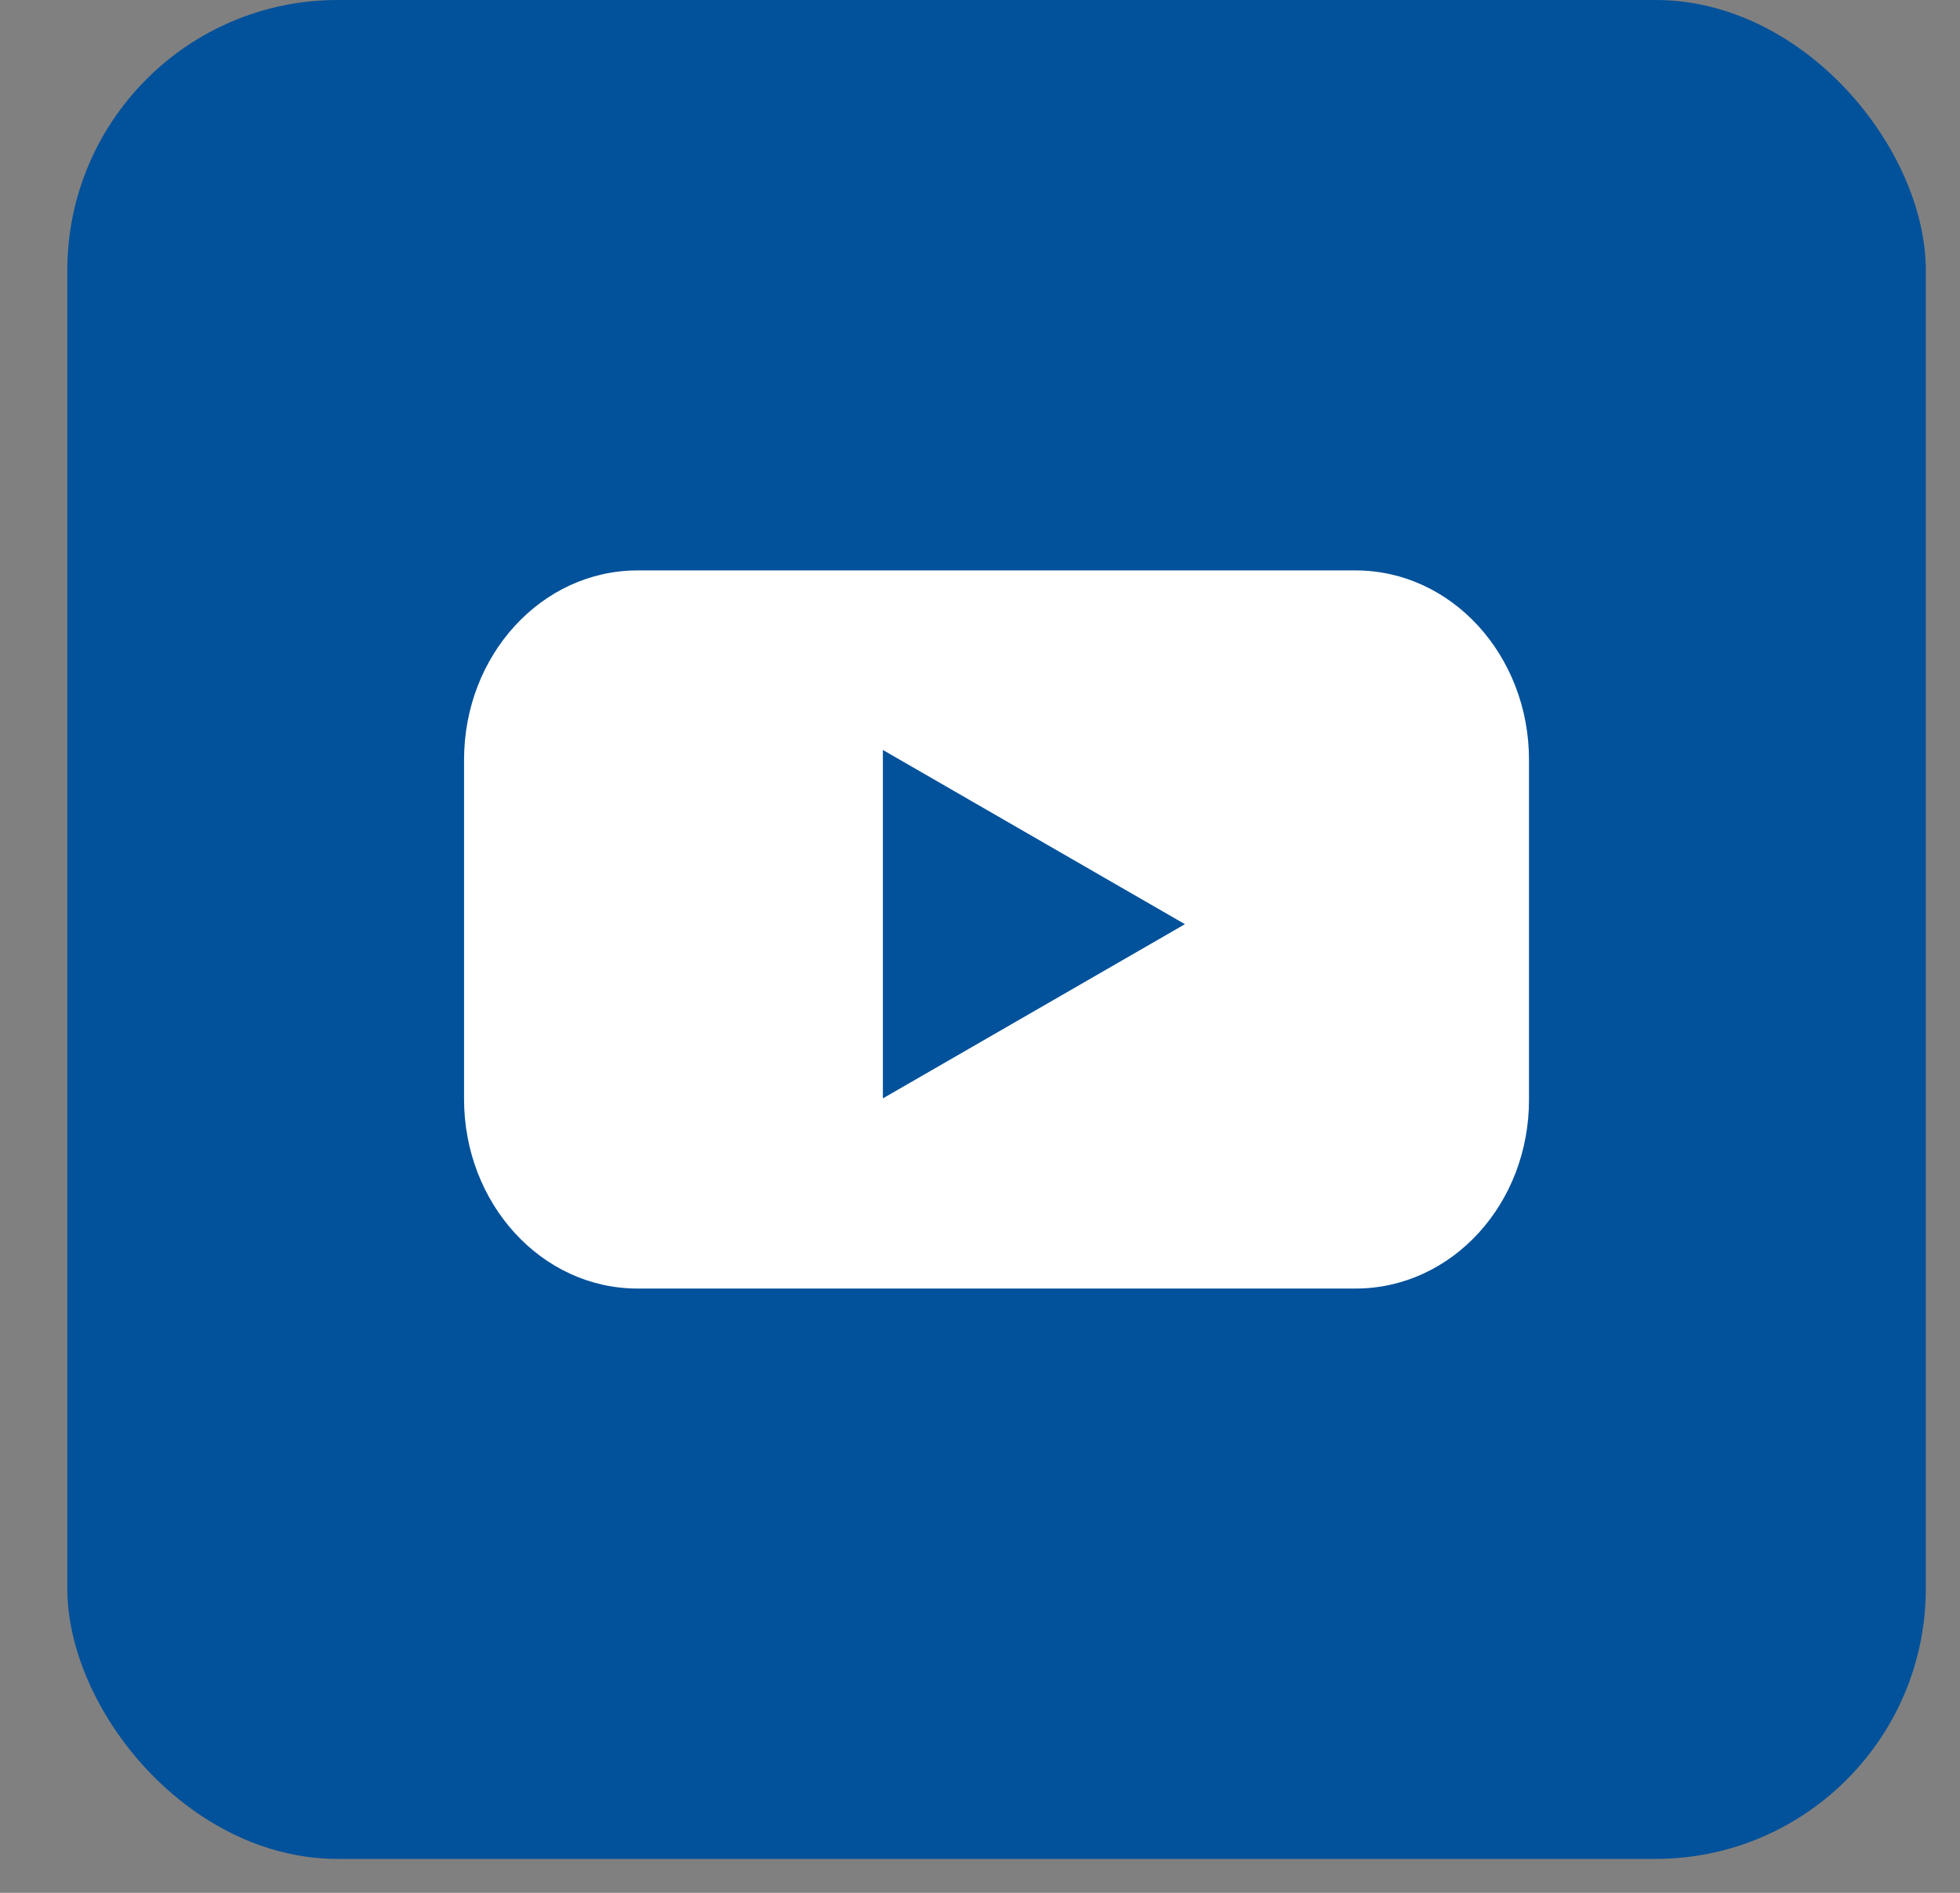
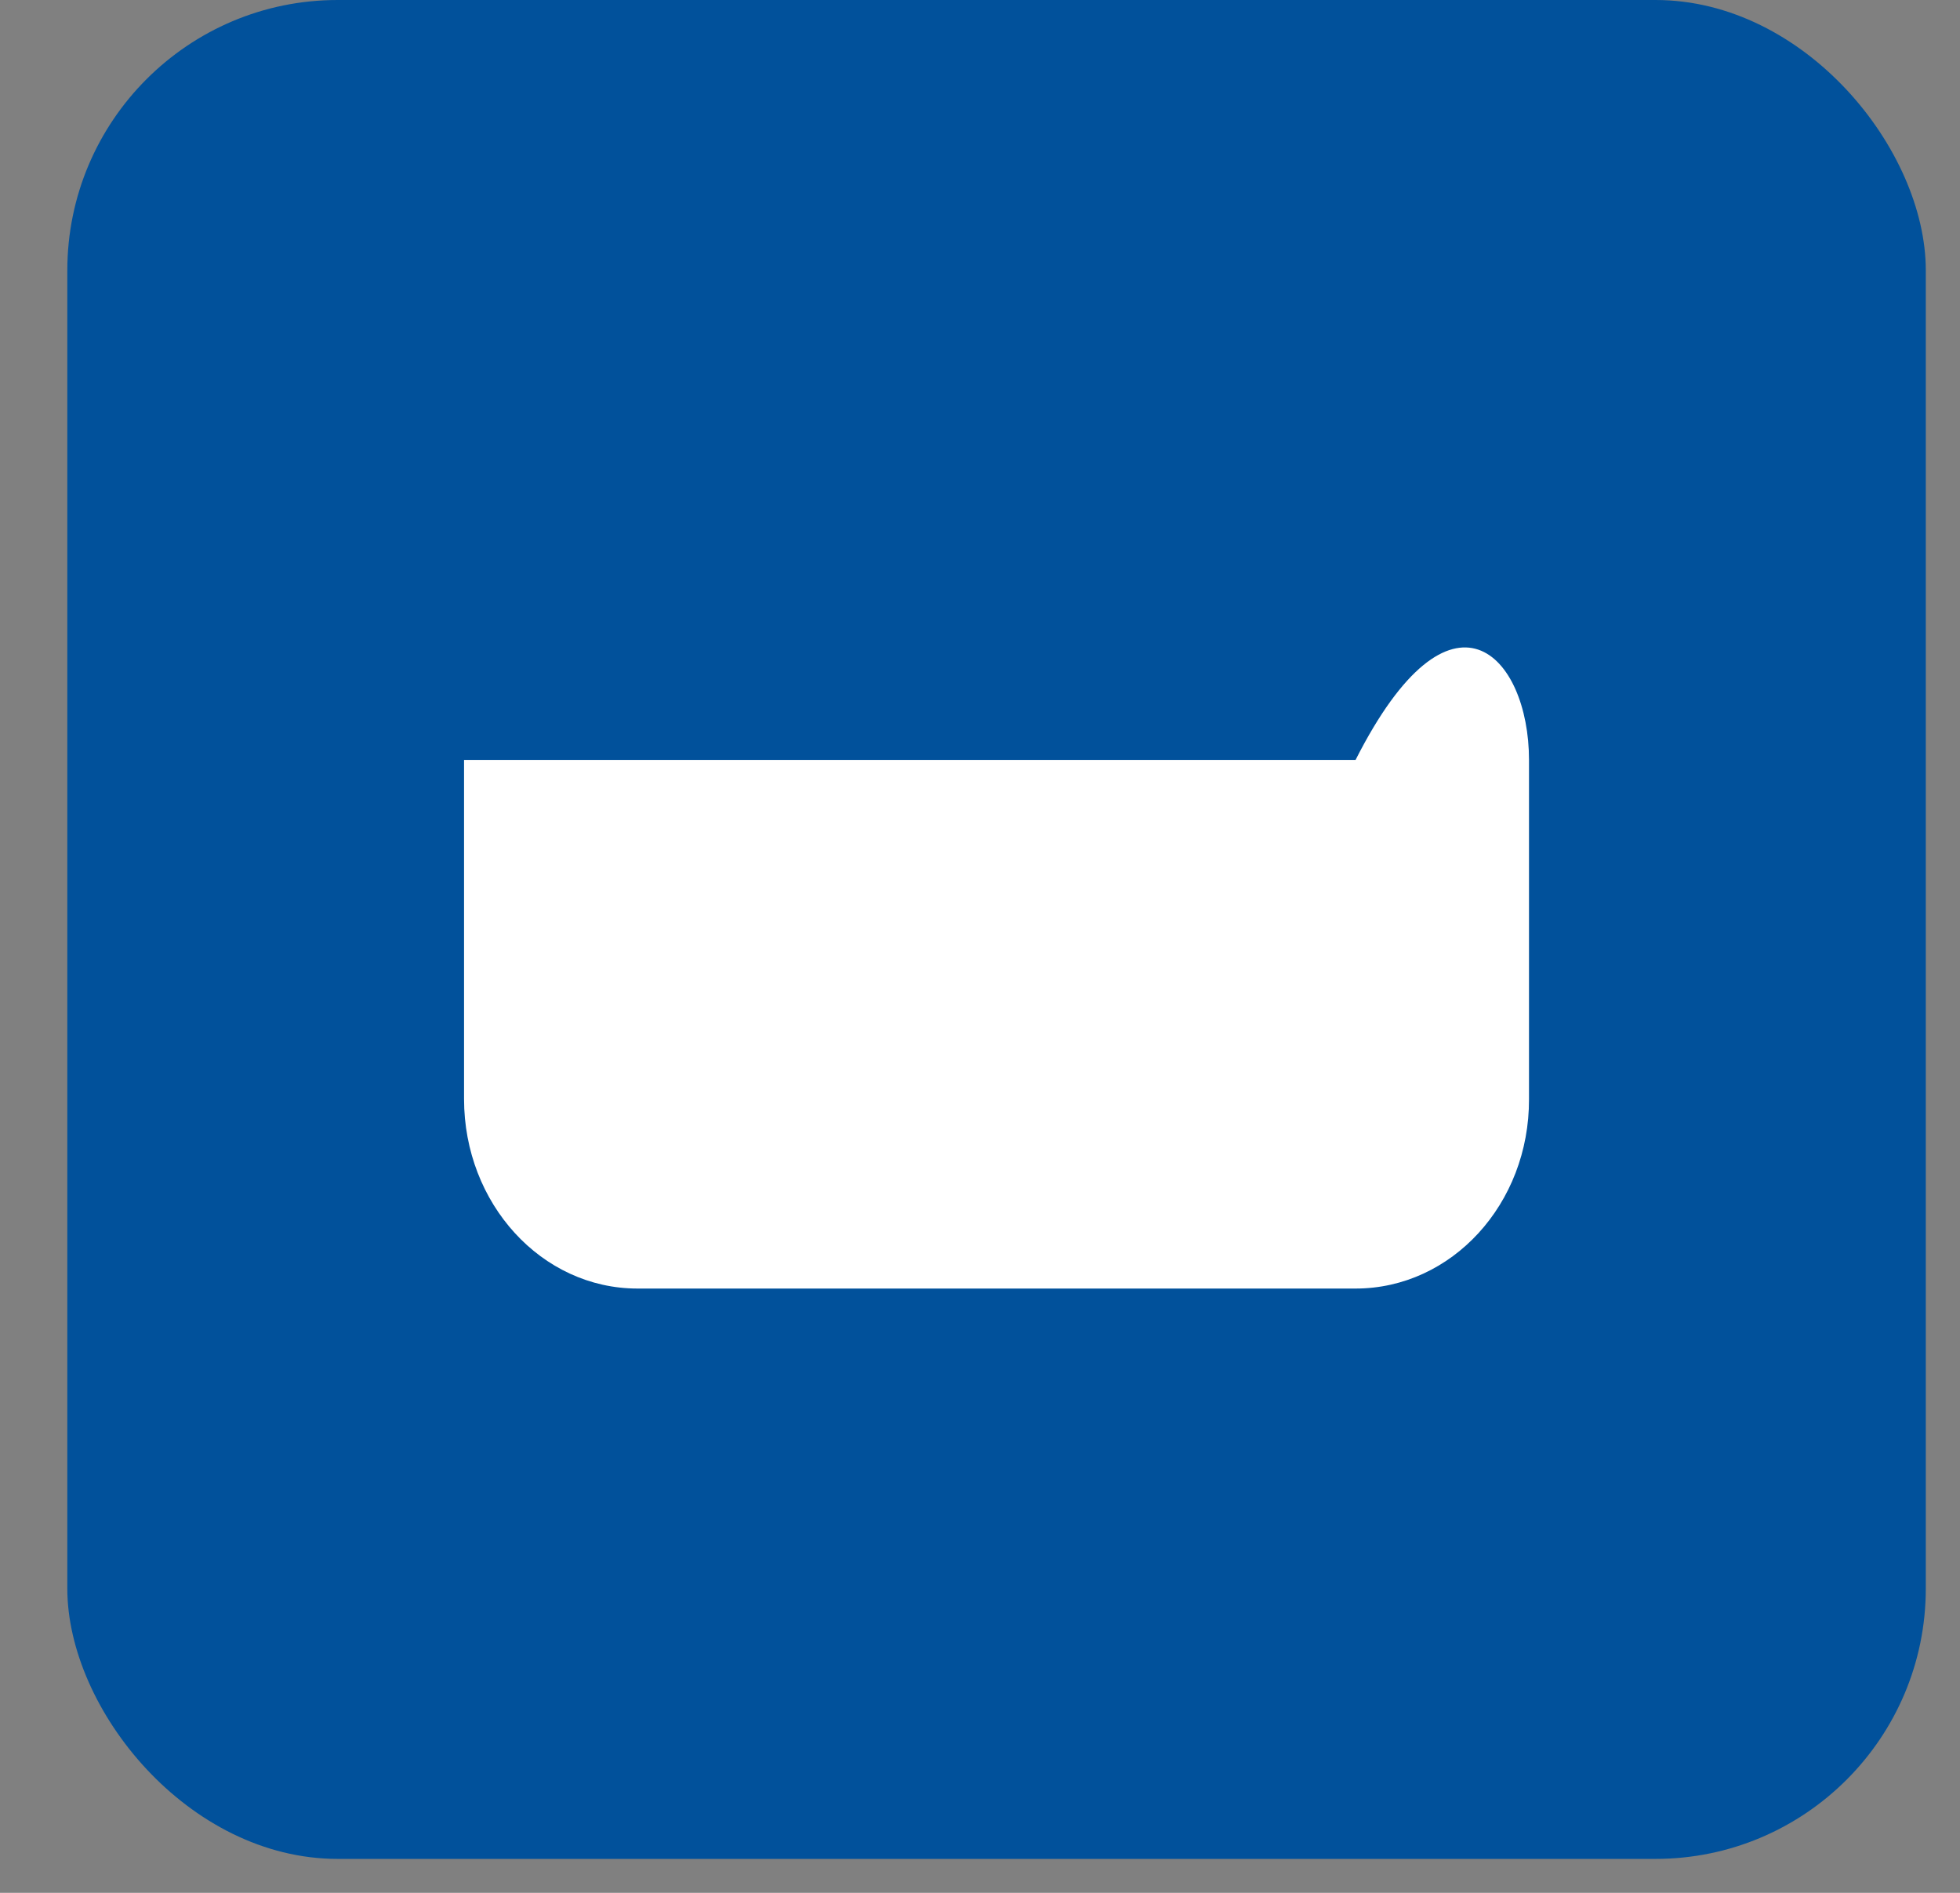
<svg xmlns="http://www.w3.org/2000/svg" width="29" height="28" viewBox="0 0 29 28" fill="none">
  <rect x="0" y="0" width="29" height="28" fill="#808080" stroke="none" />
  <rect x="0.996" width="27.498" height="27.498" rx="4" fill="#01519B" />
-   <path d="M20.057 19.061H9.433C8.011 19.061 6.866 17.803 6.866 16.257V11.241C6.866 9.688 8.017 8.438 9.433 8.438H20.057C21.478 8.438 22.623 9.695 22.623 11.241V16.257C22.629 17.81 21.478 19.061 20.057 19.061Z" fill="white" />
-   <path d="M17.532 13.671L13.063 11.094V16.248L17.532 13.671Z" fill="#01519B" />
+   <path d="M20.057 19.061H9.433C8.011 19.061 6.866 17.803 6.866 16.257V11.241H20.057C21.478 8.438 22.623 9.695 22.623 11.241V16.257C22.629 17.81 21.478 19.061 20.057 19.061Z" fill="white" />
</svg>